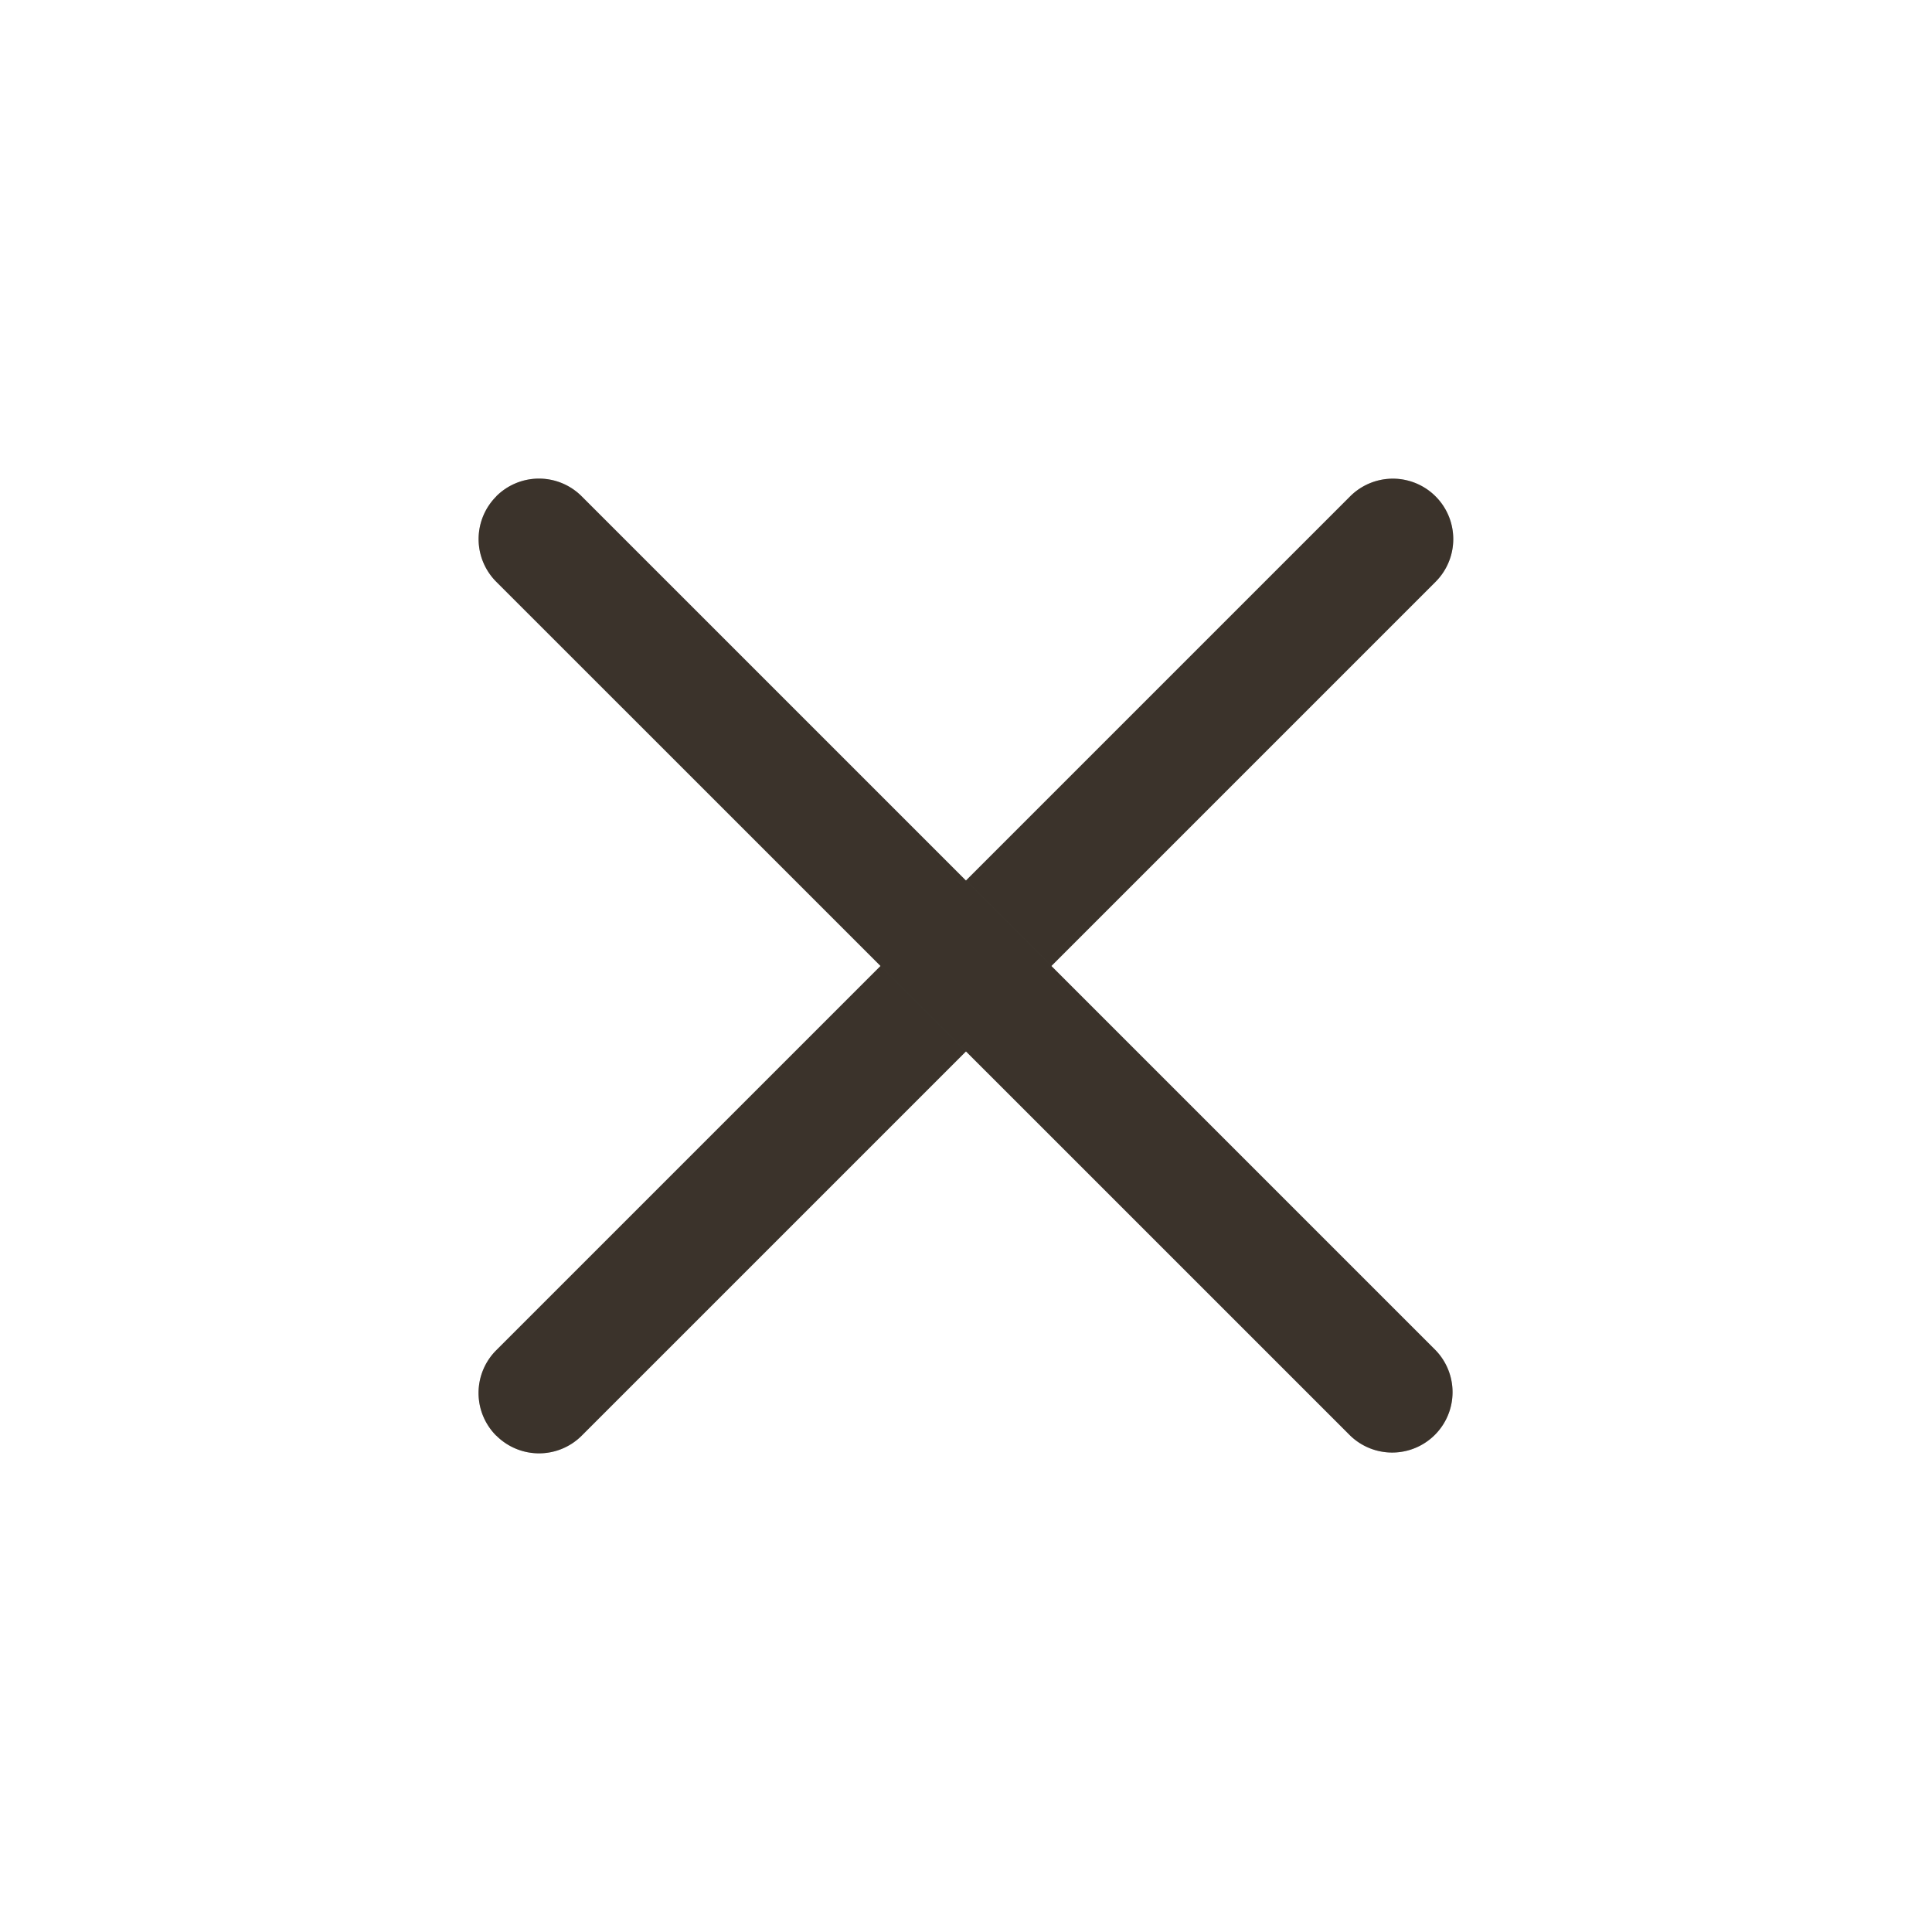
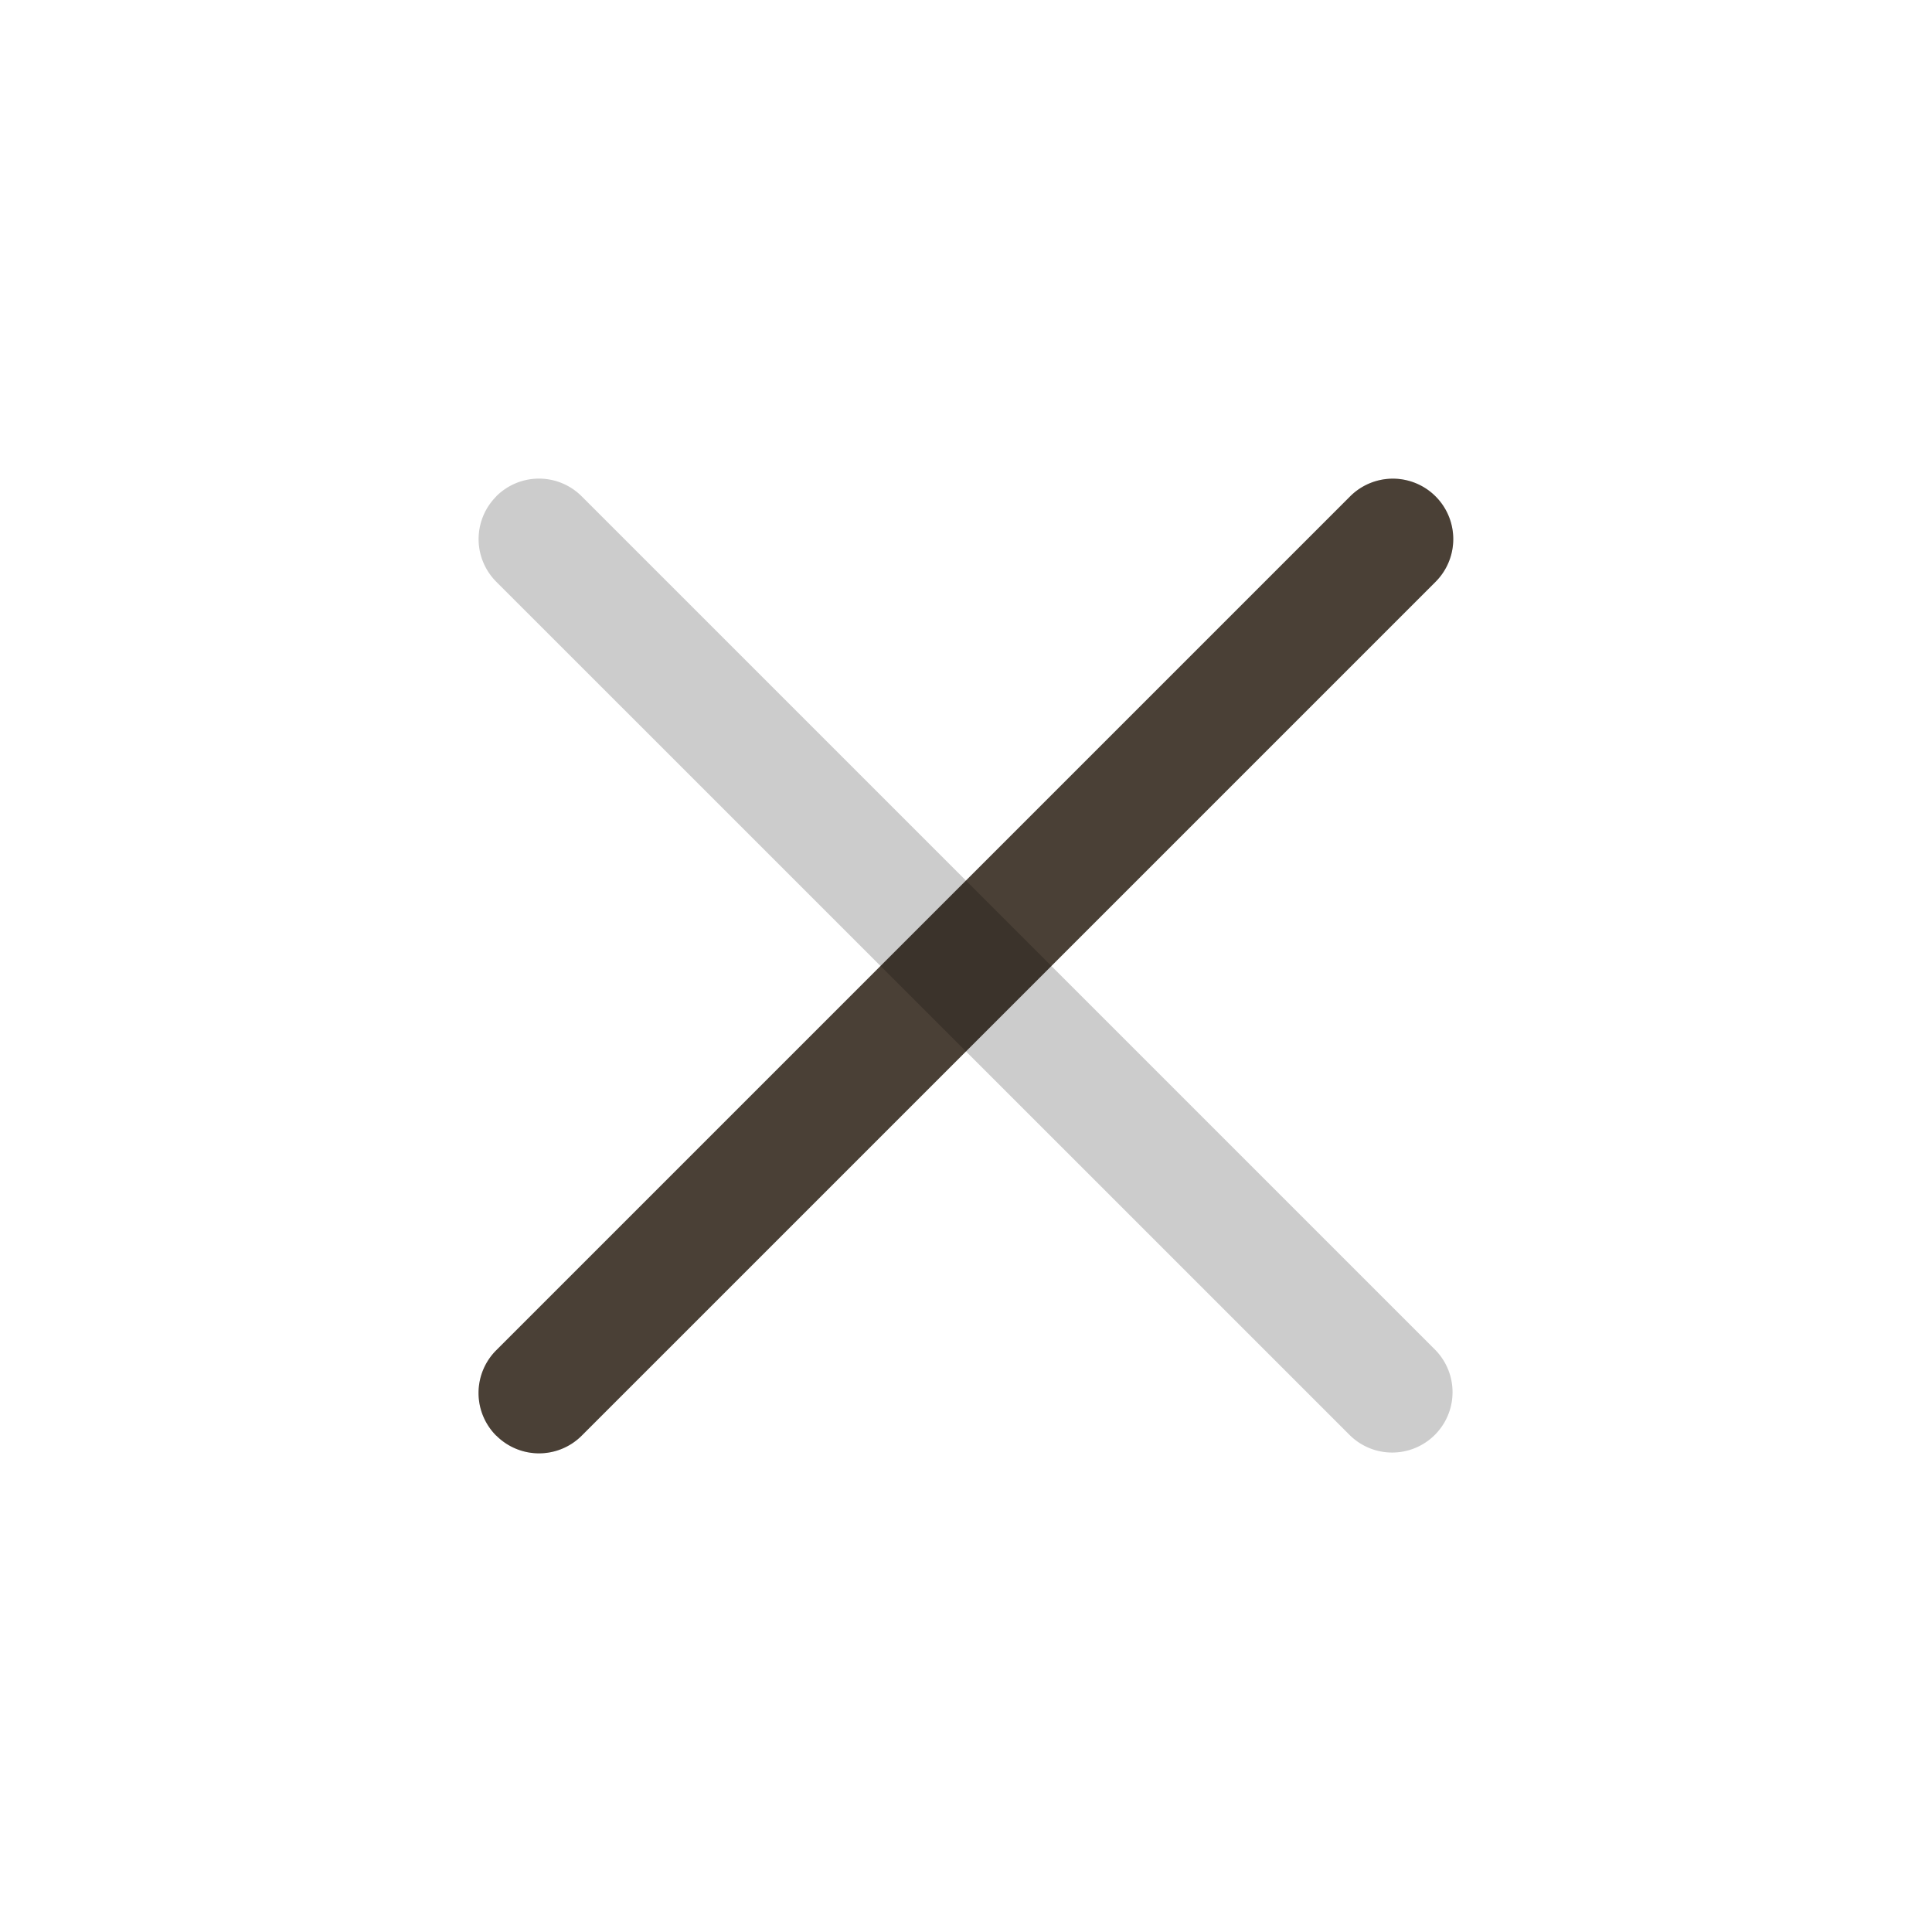
<svg xmlns="http://www.w3.org/2000/svg" width="16" height="16" fill="none">
  <path fill-rule="evenodd" clip-rule="evenodd" d="M4.11 11.89a.5.5 0 0 1 0-.708l7.071-7.071a.5.5 0 1 1 .708.707l-7.071 7.071a.5.5 0 0 1-.708 0Z" fill="#5C5044" />
  <path fill-rule="evenodd" clip-rule="evenodd" d="M4.11 11.89a.5.5 0 0 1 0-.708l7.071-7.071a.5.5 0 1 1 .708.707l-7.071 7.071a.5.5 0 0 1-.708 0Z" fill="#000" fill-opacity=".2" />
-   <path fill-rule="evenodd" clip-rule="evenodd" d="M4.11 11.89a.5.5 0 0 1 0-.708l7.071-7.071a.5.5 0 1 1 .708.707l-7.071 7.071a.5.5 0 0 1-.708 0Z" fill="#000" fill-opacity=".2" />
-   <path fill-rule="evenodd" clip-rule="evenodd" d="M4.11 4.11a.5.5 0 0 1 .707 0l7.072 7.072a.5.5 0 0 1-.707.707L4.11 4.818a.5.5 0 0 1 0-.707Z" fill="#5C5044" />
-   <path fill-rule="evenodd" clip-rule="evenodd" d="M4.11 4.11a.5.5 0 0 1 .707 0l7.072 7.072a.5.5 0 0 1-.707.707L4.11 4.818a.5.5 0 0 1 0-.707Z" fill="#000" fill-opacity=".2" />
  <path fill-rule="evenodd" clip-rule="evenodd" d="M4.11 4.11a.5.5 0 0 1 .707 0l7.072 7.072a.5.5 0 0 1-.707.707L4.11 4.818a.5.5 0 0 1 0-.707Z" fill="#000" fill-opacity=".2" />
</svg>